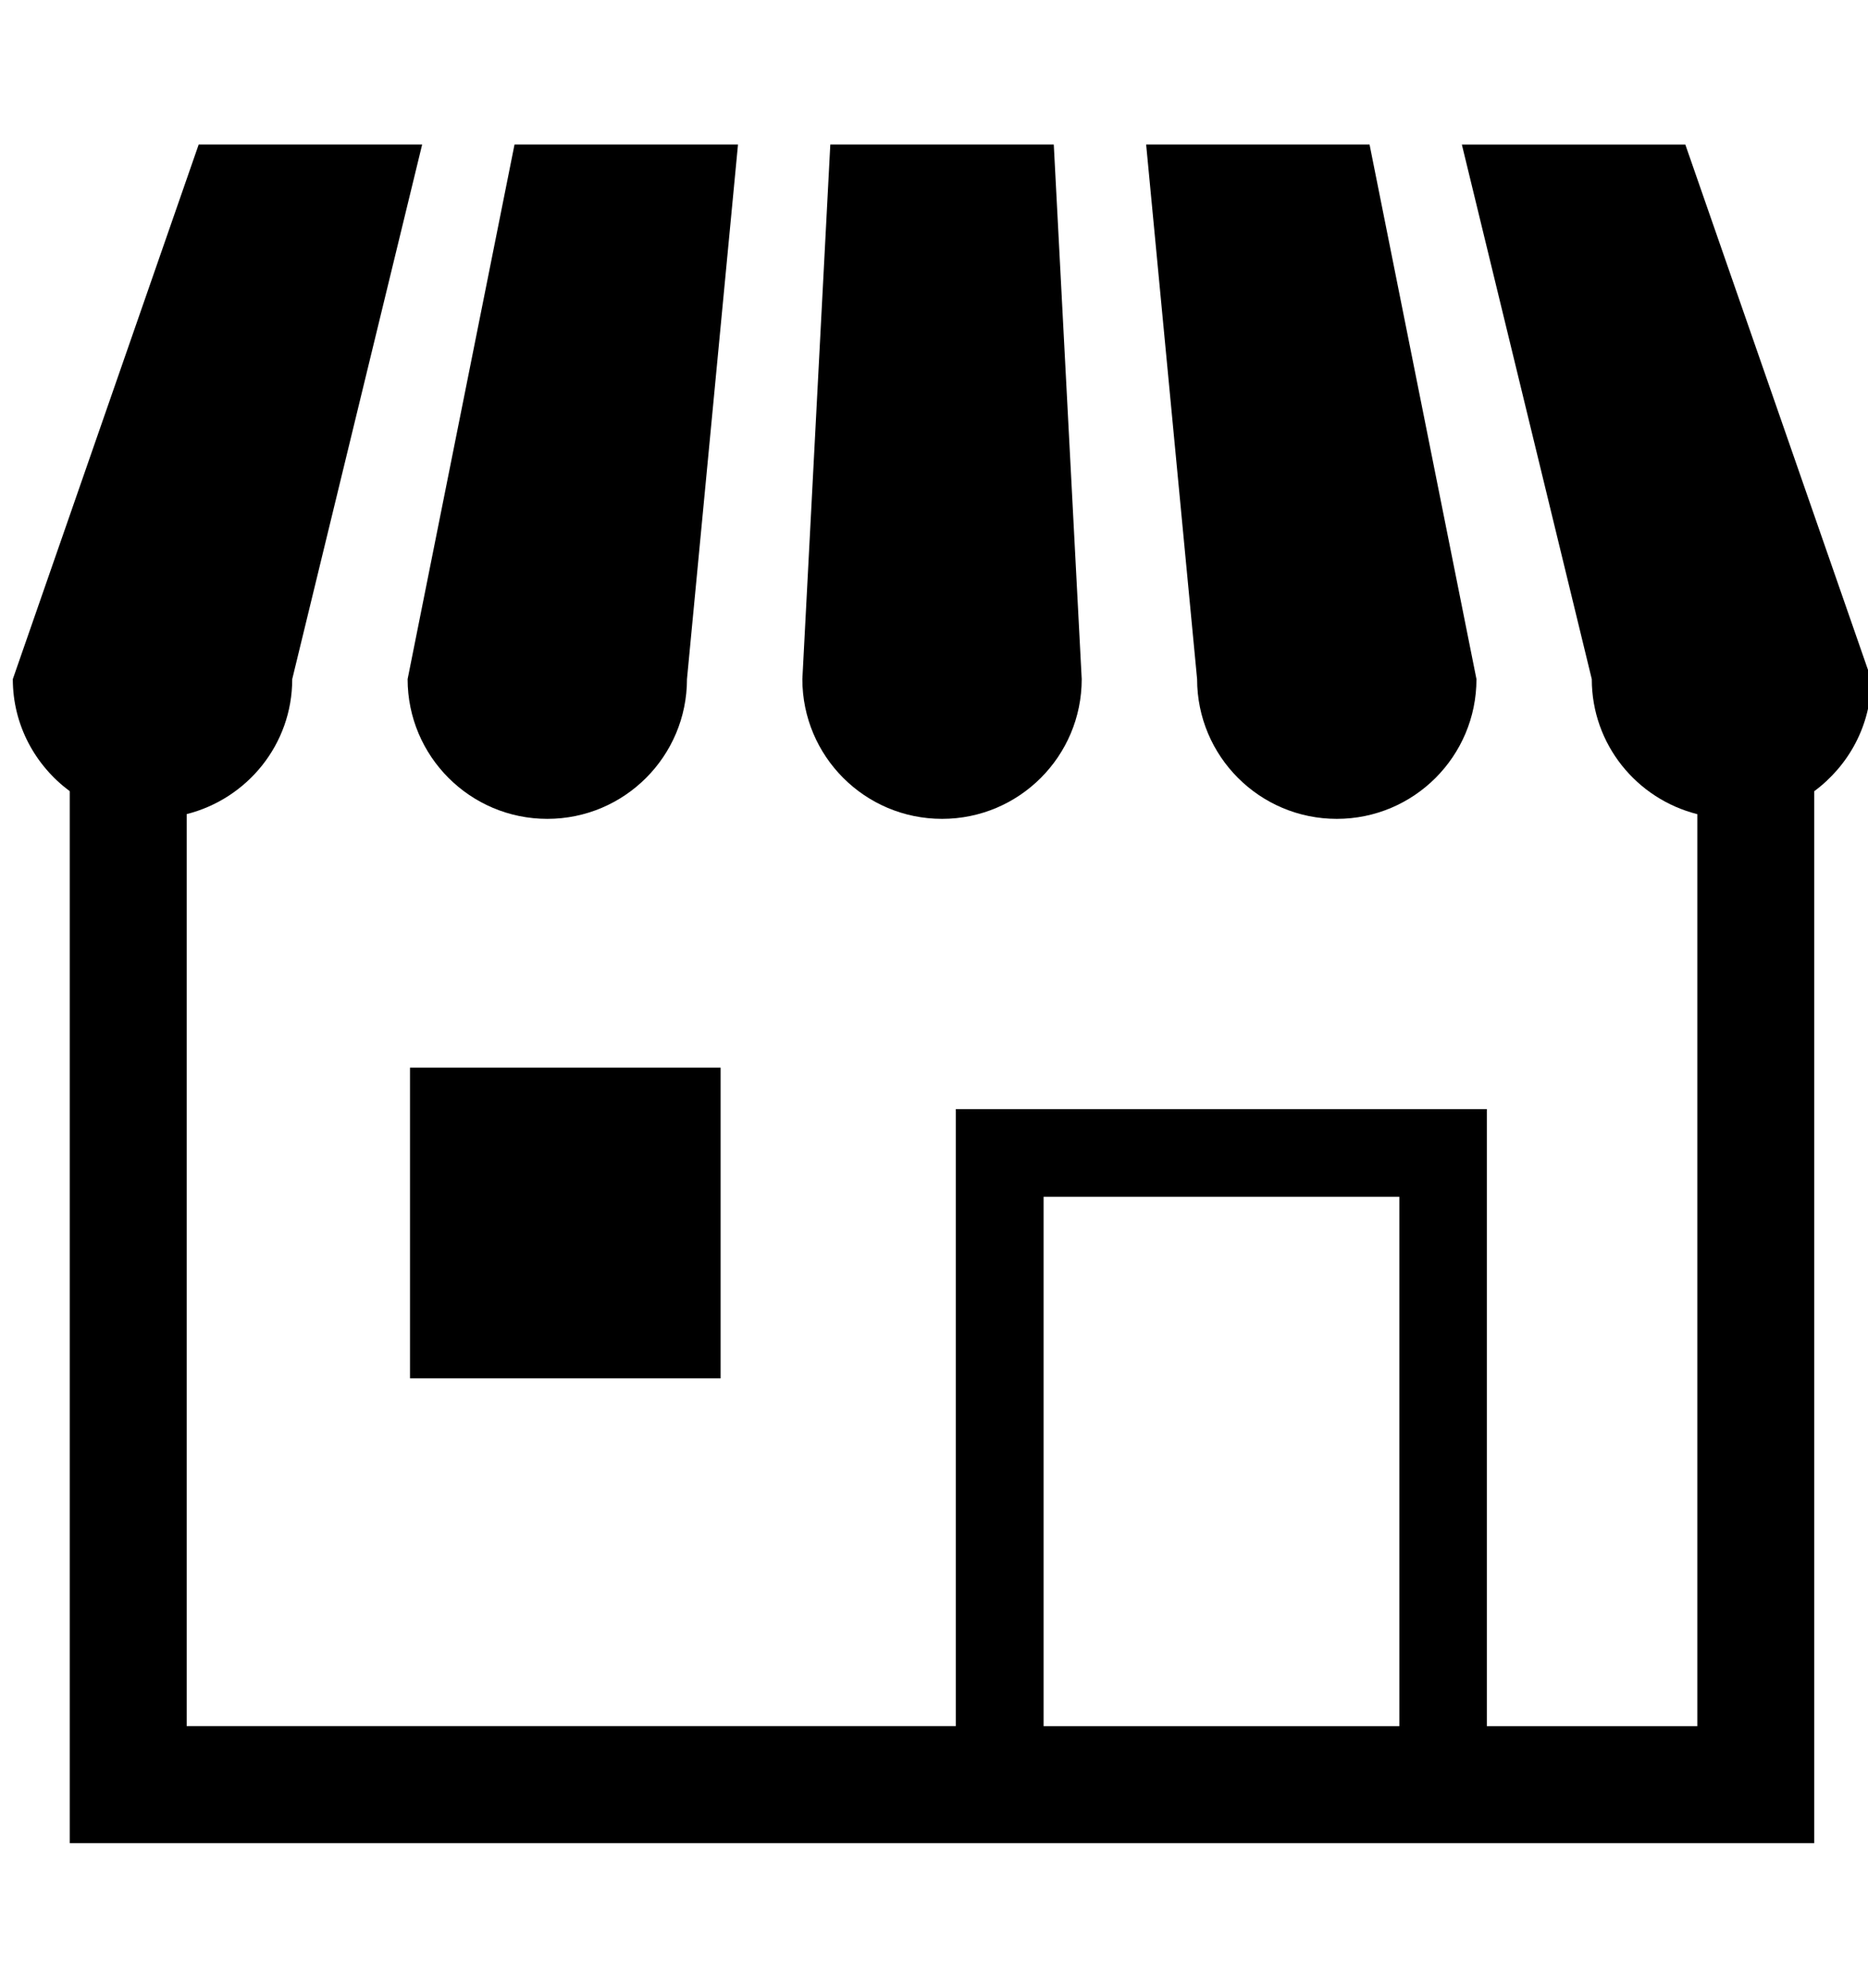
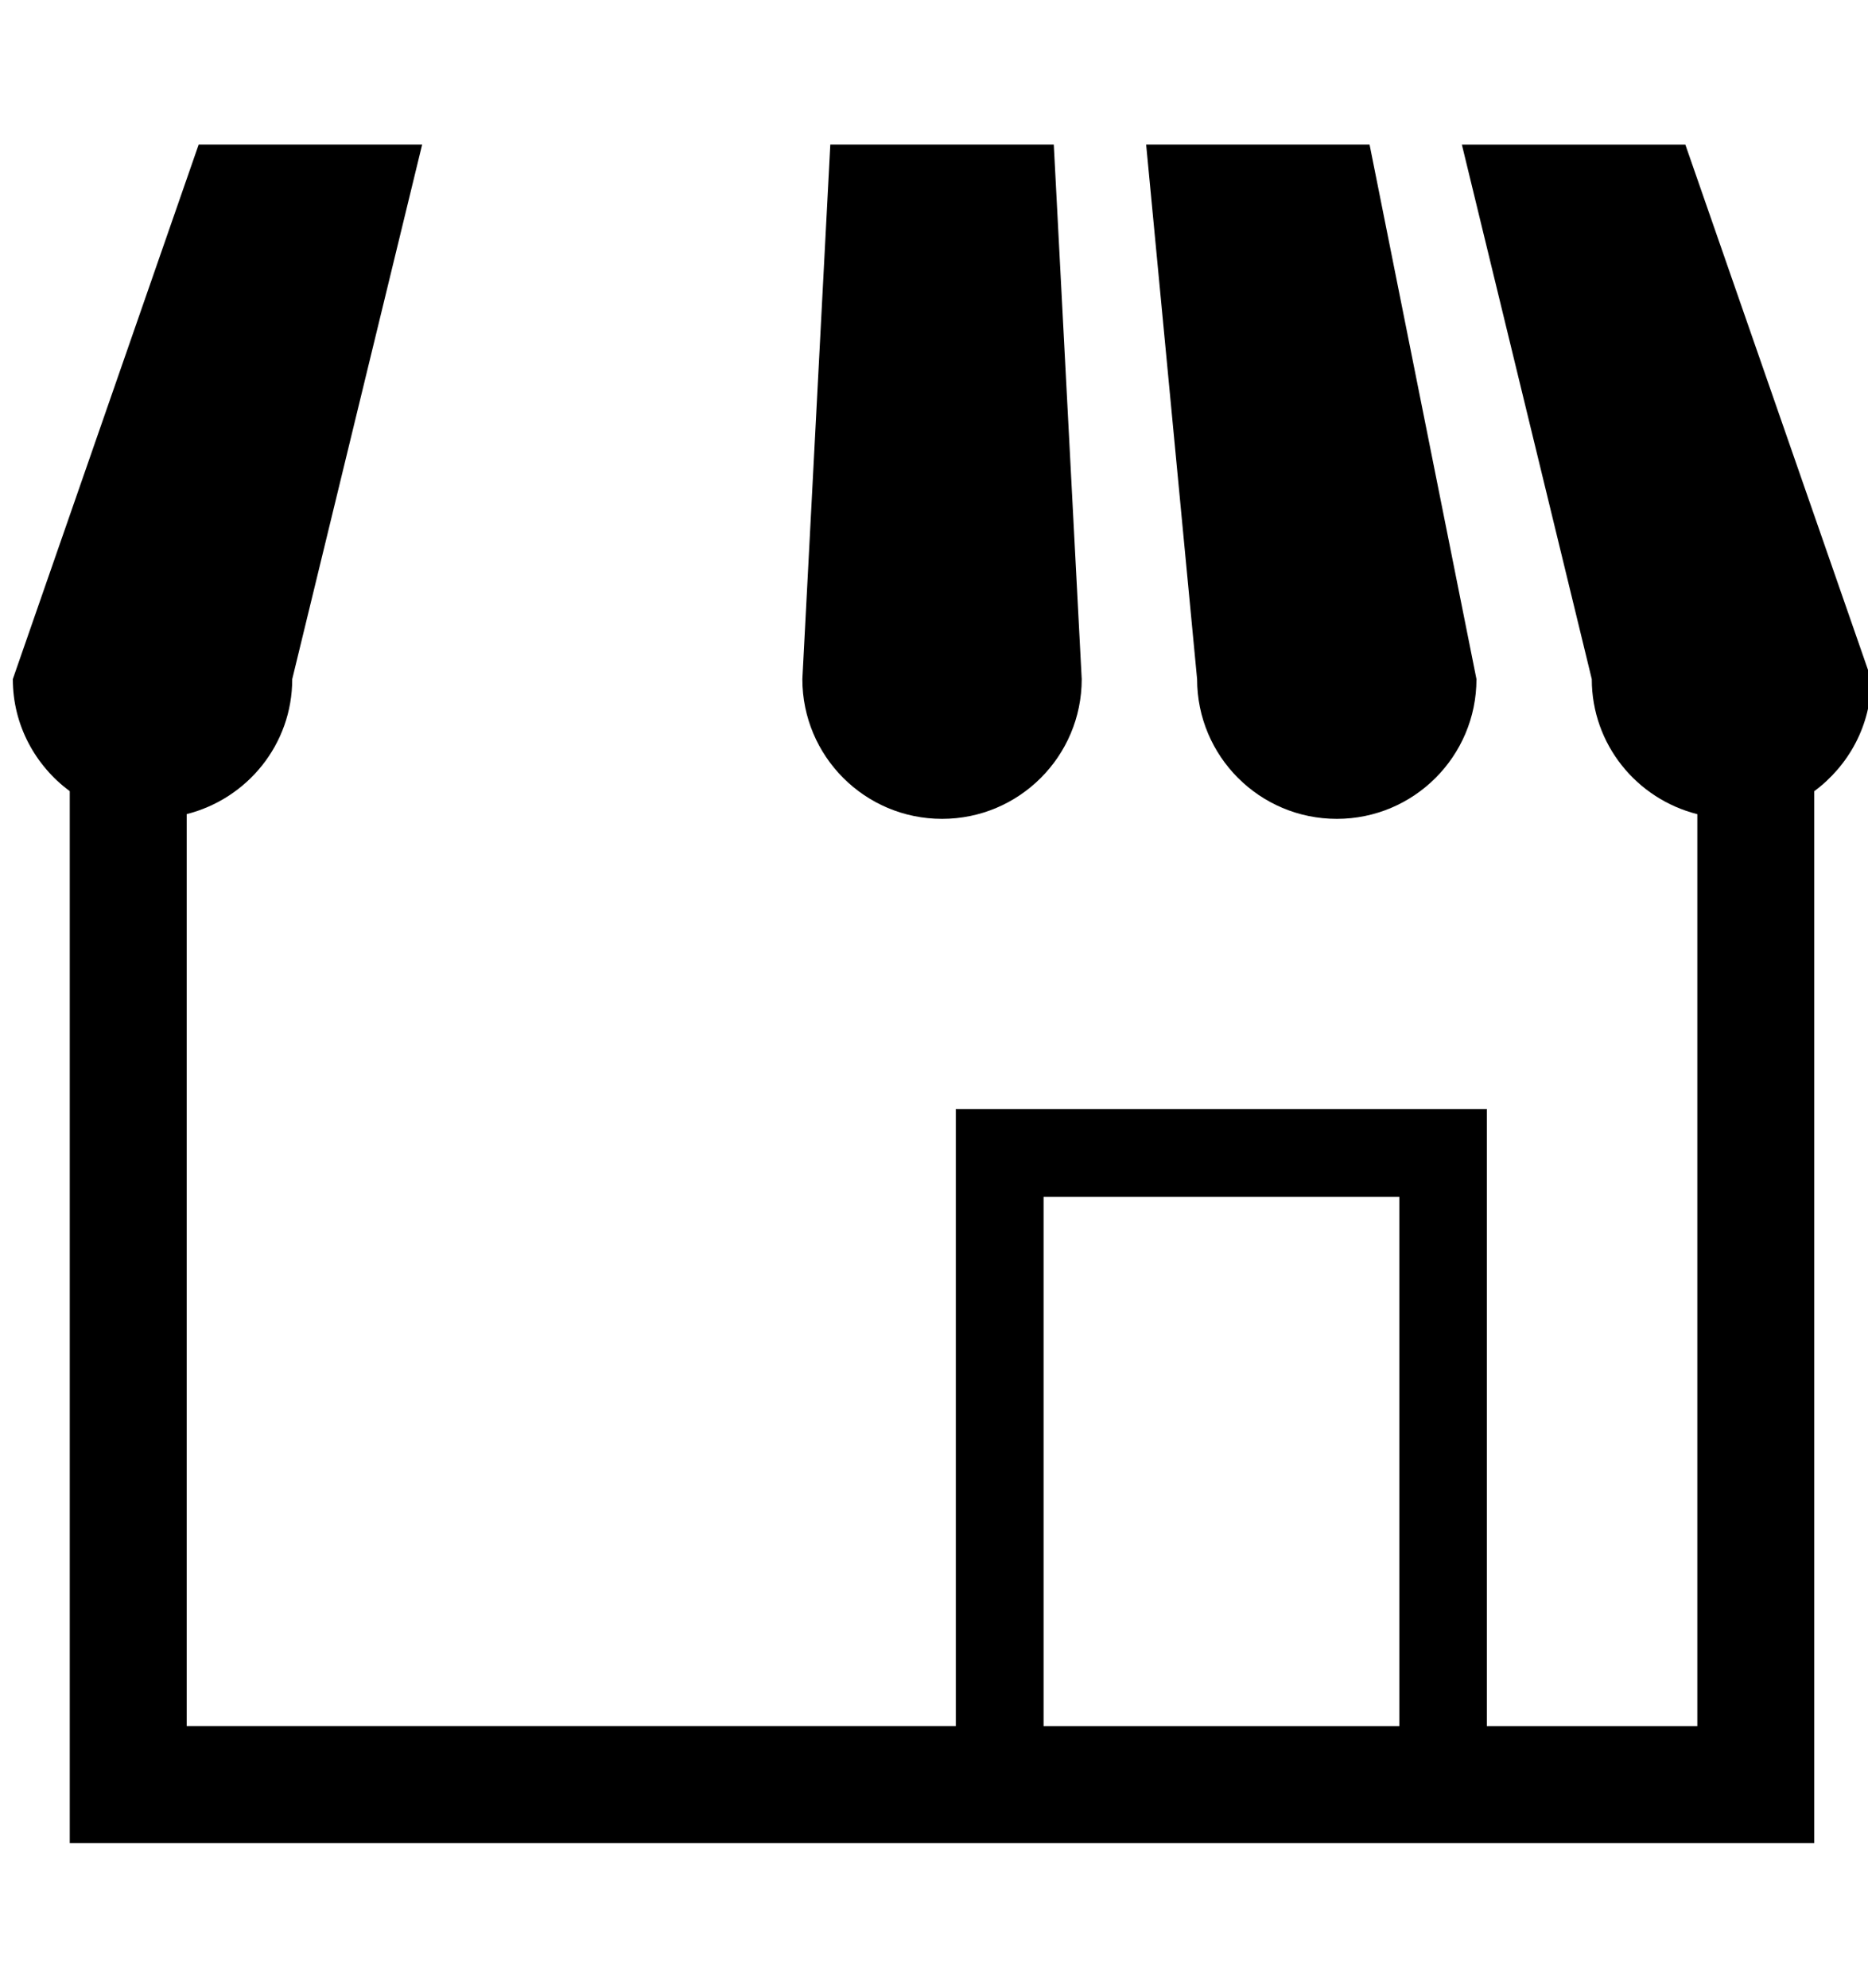
<svg xmlns="http://www.w3.org/2000/svg" version="1.1" id="_x32_" x="0px" y="0px" width="31.488px" height="33.498px" viewBox="0 0 31.488 33.498" enable-background="new 0 0 31.488 33.498" xml:space="preserve">
  <g>
-     <path d="M9.226,13.8c1.3,0,2.354-1.055,2.354-2.355l0.86-9.009H8.673l-1.802,9.009C6.871,12.746,7.926,13.8,9.226,13.8z" />
    <path d="M15.88,13.8c1.3,0,2.354-1.055,2.354-2.355l-0.471-9.009h-3.767l-0.471,9.009C13.525,12.746,14.579,13.8,15.88,13.8z" />
    <path d="M22.534,13.8c1.3,0,2.354-1.055,2.354-2.355l-1.802-9.009H19.32l0.859,9.009C20.179,12.746,21.233,13.8,22.534,13.8z" />
    <path d="M28.409,2.437h-3.767l2.19,9.009c0,1.101,0.759,2.018,1.779,2.275v15.37h-3.548V18.691h-8.951v10.399H3.147v-15.37   c1.021-0.258,1.779-1.175,1.779-2.275l2.19-9.009H3.349l-3.133,9.009c0,0.776,0.38,1.459,0.96,1.889v17.728h29.406V13.334   c0.579-0.429,0.96-1.112,0.96-1.889L28.409,2.437z M23.588,29.091h-5.997v-8.922h5.997V29.091z" />
-     <rect x="6.911" y="17.993" width="5.236" height="5.236" />
  </g>
</svg>